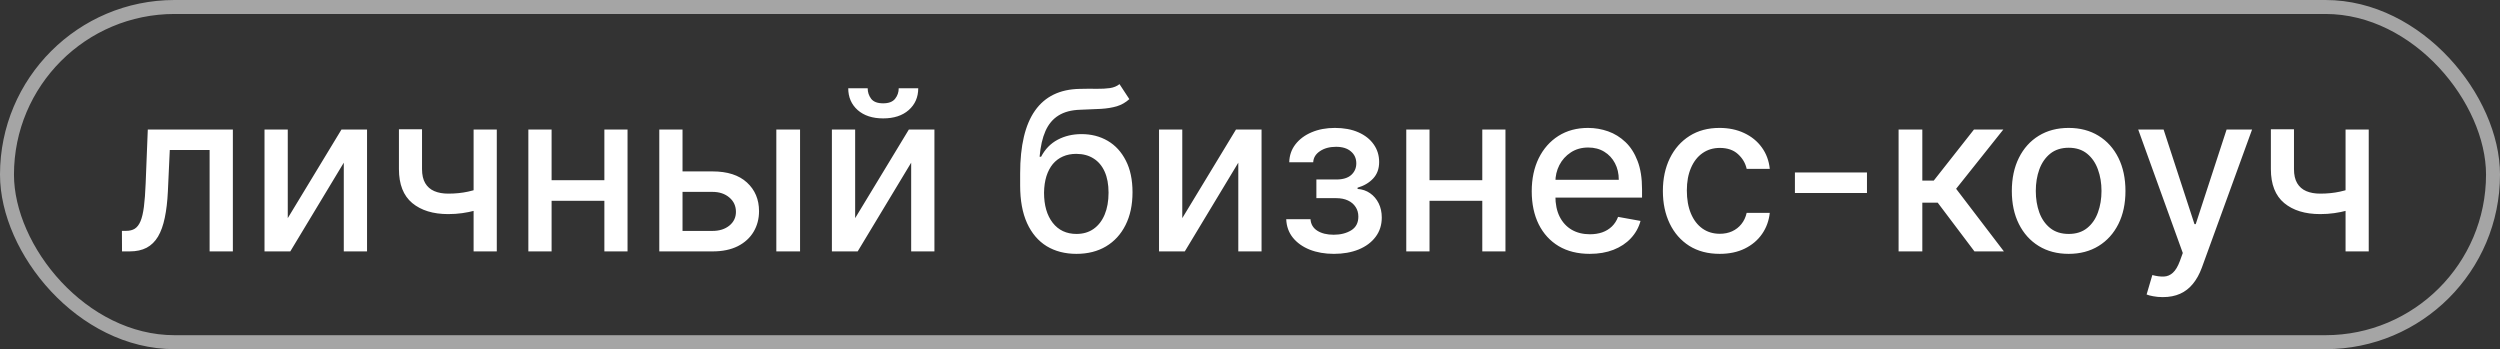
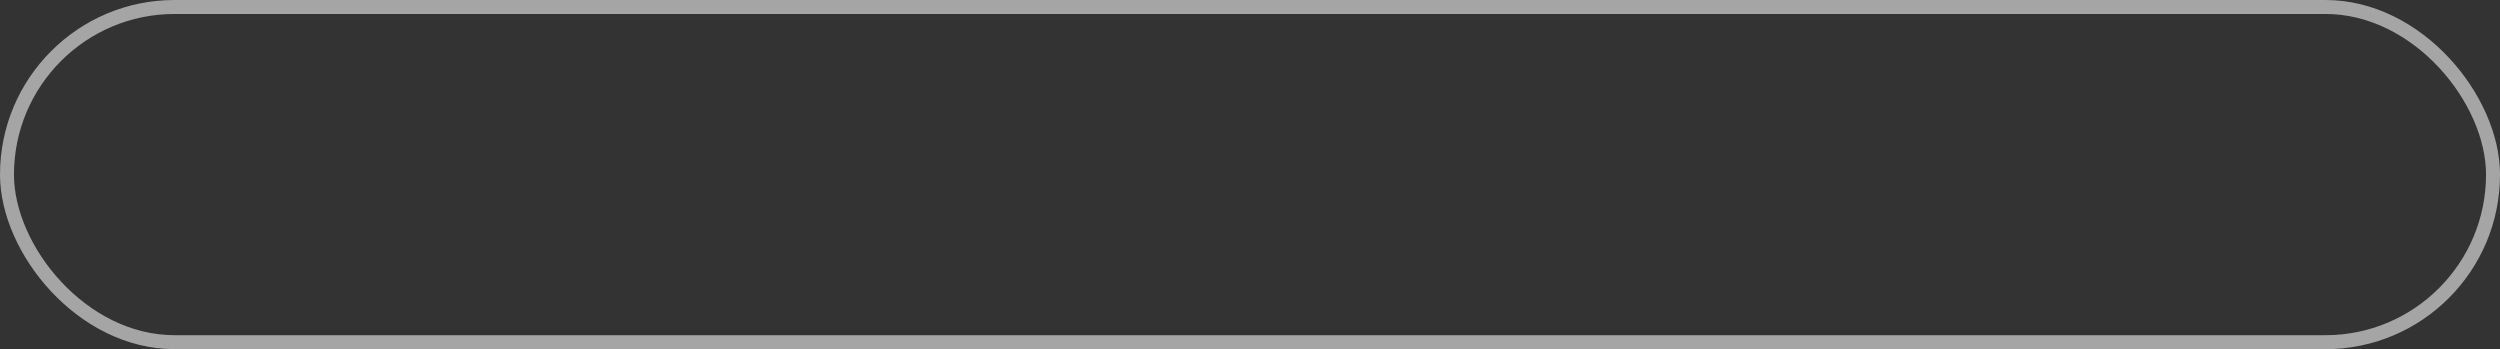
<svg xmlns="http://www.w3.org/2000/svg" width="179" height="25" viewBox="0 0 179 25" fill="none">
  <rect x="0" y="0" width="179" height="25" fill="#333333" stroke="none" />
  <rect x="0.5" y="0.5" width="178" height="24" rx="12" stroke="white" stroke-opacity="0.56" />
-   <path d="M8.736 18L8.73 16.528H9.043C9.285 16.528 9.488 16.477 9.651 16.375C9.817 16.269 9.954 16.091 10.06 15.841C10.166 15.591 10.247 15.246 10.304 14.807C10.361 14.364 10.402 13.807 10.429 13.136L10.582 9.273H16.673V18H15.008V10.739H12.156L12.02 13.704C11.986 14.424 11.912 15.053 11.798 15.591C11.688 16.129 11.527 16.578 11.315 16.938C11.103 17.294 10.831 17.561 10.497 17.739C10.164 17.913 9.759 18 9.281 18H8.736ZM20.604 15.619L24.45 9.273H26.28V18H24.615V11.648L20.785 18H18.939V9.273H20.604V15.619ZM35.57 9.273V18H33.91V9.273H35.57ZM34.848 13.324V14.79C34.587 14.896 34.31 14.991 34.019 15.074C33.727 15.153 33.42 15.216 33.098 15.261C32.776 15.307 32.441 15.329 32.092 15.329C31.013 15.329 30.155 15.066 29.518 14.54C28.882 14.009 28.564 13.199 28.564 12.108V9.256H30.217V12.108C30.217 12.521 30.293 12.856 30.445 13.114C30.596 13.371 30.812 13.561 31.092 13.682C31.373 13.803 31.706 13.864 32.092 13.864C32.604 13.864 33.075 13.816 33.507 13.722C33.943 13.623 34.39 13.491 34.848 13.324ZM43.744 12.903V14.375H39.017V12.903H43.744ZM39.494 9.273V18H37.83V9.273H39.494ZM44.932 9.273V18H43.273V9.273H44.932ZM48.483 12.273H51.017C52.085 12.273 52.907 12.538 53.483 13.068C54.059 13.598 54.347 14.282 54.347 15.119C54.347 15.665 54.218 16.155 53.96 16.591C53.703 17.026 53.326 17.371 52.83 17.625C52.333 17.875 51.729 18 51.017 18H47.205V9.273H48.869V16.534H51.017C51.506 16.534 51.907 16.407 52.222 16.153C52.536 15.896 52.693 15.568 52.693 15.171C52.693 14.75 52.536 14.407 52.222 14.142C51.907 13.873 51.506 13.739 51.017 13.739H48.483V12.273ZM55.585 18V9.273H57.284V18H55.585ZM61.229 15.619L65.075 9.273H66.905V18H65.24V11.648L61.41 18H59.564V9.273H61.229V15.619ZM64.348 6.318H65.746C65.746 6.958 65.519 7.479 65.064 7.881C64.613 8.278 64.003 8.477 63.234 8.477C62.469 8.477 61.861 8.278 61.41 7.881C60.96 7.479 60.734 6.958 60.734 6.318H62.126C62.126 6.602 62.21 6.854 62.376 7.074C62.543 7.29 62.829 7.398 63.234 7.398C63.632 7.398 63.916 7.29 64.087 7.074C64.261 6.858 64.348 6.606 64.348 6.318ZM80.156 6.023L80.861 7.097C80.599 7.335 80.302 7.506 79.969 7.608C79.639 7.706 79.258 7.769 78.827 7.795C78.395 7.818 77.901 7.839 77.344 7.858C76.715 7.877 76.198 8.013 75.793 8.267C75.387 8.517 75.075 8.888 74.855 9.381C74.639 9.869 74.499 10.483 74.435 11.222H74.543C74.827 10.68 75.221 10.275 75.724 10.006C76.232 9.737 76.802 9.602 77.435 9.602C78.139 9.602 78.766 9.763 79.315 10.085C79.865 10.407 80.296 10.879 80.611 11.5C80.929 12.117 81.088 12.873 81.088 13.767C81.088 14.672 80.921 15.454 80.588 16.114C80.258 16.773 79.793 17.282 79.19 17.642C78.592 17.998 77.885 18.176 77.071 18.176C76.257 18.176 75.546 17.992 74.94 17.625C74.338 17.254 73.87 16.704 73.537 15.977C73.207 15.25 73.043 14.352 73.043 13.284V12.421C73.043 10.424 73.399 8.922 74.111 7.915C74.823 6.907 75.887 6.39 77.304 6.364C77.762 6.352 78.171 6.35 78.531 6.358C78.891 6.362 79.206 6.345 79.474 6.307C79.747 6.265 79.974 6.17 80.156 6.023ZM77.077 16.75C77.55 16.75 77.957 16.631 78.298 16.392C78.643 16.15 78.908 15.807 79.094 15.364C79.279 14.921 79.372 14.398 79.372 13.796C79.372 13.204 79.279 12.703 79.094 12.29C78.908 11.877 78.643 11.562 78.298 11.347C77.954 11.127 77.541 11.017 77.06 11.017C76.704 11.017 76.385 11.079 76.105 11.204C75.825 11.326 75.584 11.506 75.383 11.744C75.187 11.983 75.033 12.275 74.923 12.619C74.817 12.96 74.76 13.352 74.753 13.796C74.753 14.697 74.959 15.415 75.372 15.949C75.789 16.483 76.357 16.75 77.077 16.75ZM84.651 15.619L88.497 9.273H90.327V18H88.662V11.648L84.832 18H82.986V9.273H84.651V15.619ZM92.094 15.693H93.832C93.855 16.049 94.016 16.324 94.315 16.517C94.618 16.71 95.01 16.807 95.492 16.807C95.98 16.807 96.397 16.703 96.742 16.494C97.086 16.282 97.258 15.954 97.258 15.511C97.258 15.246 97.192 15.015 97.06 14.818C96.931 14.617 96.747 14.462 96.508 14.352C96.274 14.242 95.995 14.188 95.673 14.188H94.253V12.852H95.673C96.154 12.852 96.514 12.742 96.753 12.523C96.992 12.303 97.111 12.028 97.111 11.699C97.111 11.343 96.982 11.057 96.724 10.841C96.471 10.621 96.117 10.511 95.662 10.511C95.2 10.511 94.815 10.616 94.508 10.824C94.202 11.028 94.041 11.294 94.026 11.619H92.31C92.321 11.131 92.469 10.703 92.753 10.335C93.041 9.964 93.427 9.676 93.912 9.472C94.401 9.263 94.956 9.159 95.577 9.159C96.224 9.159 96.785 9.263 97.258 9.472C97.732 9.68 98.097 9.968 98.355 10.335C98.617 10.703 98.747 11.125 98.747 11.602C98.747 12.083 98.603 12.477 98.315 12.784C98.031 13.087 97.66 13.305 97.202 13.438V13.528C97.539 13.551 97.838 13.653 98.099 13.835C98.361 14.017 98.565 14.258 98.713 14.557C98.861 14.856 98.935 15.195 98.935 15.574C98.935 16.108 98.787 16.57 98.492 16.96C98.2 17.35 97.794 17.651 97.276 17.864C96.76 18.072 96.171 18.176 95.508 18.176C94.865 18.176 94.287 18.076 93.776 17.875C93.268 17.671 92.865 17.383 92.565 17.011C92.27 16.64 92.113 16.201 92.094 15.693ZM106.604 12.903V14.375H101.876V12.903H106.604ZM102.354 9.273V18H100.689V9.273H102.354ZM107.791 9.273V18H106.132V9.273H107.791ZM113.825 18.176C112.965 18.176 112.225 17.992 111.604 17.625C110.986 17.254 110.509 16.733 110.172 16.062C109.839 15.388 109.672 14.598 109.672 13.693C109.672 12.799 109.839 12.011 110.172 11.329C110.509 10.648 110.979 10.116 111.581 9.733C112.187 9.35 112.895 9.159 113.706 9.159C114.198 9.159 114.676 9.241 115.138 9.403C115.6 9.566 116.015 9.822 116.382 10.171C116.75 10.519 117.039 10.972 117.251 11.528C117.464 12.081 117.57 12.754 117.57 13.546V14.148H110.632V12.875H115.905C115.905 12.428 115.814 12.032 115.632 11.688C115.45 11.339 115.195 11.064 114.865 10.864C114.539 10.663 114.157 10.562 113.717 10.562C113.24 10.562 112.823 10.68 112.467 10.915C112.115 11.146 111.842 11.449 111.649 11.824C111.46 12.195 111.365 12.598 111.365 13.034V14.028C111.365 14.612 111.467 15.108 111.672 15.517C111.88 15.926 112.17 16.239 112.541 16.454C112.912 16.667 113.346 16.773 113.842 16.773C114.164 16.773 114.458 16.727 114.723 16.636C114.988 16.542 115.217 16.401 115.411 16.216C115.604 16.03 115.751 15.801 115.854 15.528L117.462 15.818C117.333 16.292 117.102 16.706 116.768 17.062C116.439 17.415 116.024 17.689 115.524 17.886C115.028 18.079 114.462 18.176 113.825 18.176ZM123.131 18.176C122.286 18.176 121.559 17.985 120.949 17.602C120.343 17.216 119.877 16.684 119.551 16.006C119.225 15.328 119.062 14.551 119.062 13.676C119.062 12.79 119.229 12.008 119.562 11.329C119.896 10.648 120.366 10.116 120.972 9.733C121.578 9.35 122.292 9.159 123.114 9.159C123.777 9.159 124.367 9.282 124.886 9.528C125.405 9.771 125.824 10.112 126.142 10.551C126.464 10.991 126.655 11.504 126.716 12.091H125.062C124.972 11.682 124.763 11.329 124.438 11.034C124.116 10.739 123.684 10.591 123.142 10.591C122.669 10.591 122.254 10.716 121.898 10.966C121.545 11.212 121.271 11.564 121.074 12.023C120.877 12.477 120.778 13.015 120.778 13.636C120.778 14.273 120.875 14.822 121.068 15.284C121.261 15.746 121.534 16.104 121.886 16.358C122.242 16.612 122.661 16.739 123.142 16.739C123.464 16.739 123.756 16.68 124.017 16.562C124.282 16.441 124.504 16.269 124.682 16.046C124.864 15.822 124.991 15.553 125.062 15.239H126.716C126.655 15.803 126.472 16.307 126.165 16.75C125.858 17.193 125.447 17.542 124.932 17.796C124.42 18.049 123.82 18.176 123.131 18.176ZM133.675 12.347V13.818H128.516V12.347H133.675ZM135.939 18V9.273H137.638V12.932H138.456L141.337 9.273H143.439L140.058 13.517L143.479 18H141.371L138.74 14.511H137.638V18H135.939ZM148.115 18.176C147.297 18.176 146.583 17.989 145.973 17.614C145.363 17.239 144.89 16.714 144.553 16.04C144.215 15.366 144.047 14.578 144.047 13.676C144.047 12.771 144.215 11.979 144.553 11.301C144.89 10.623 145.363 10.097 145.973 9.722C146.583 9.347 147.297 9.159 148.115 9.159C148.933 9.159 149.647 9.347 150.257 9.722C150.867 10.097 151.34 10.623 151.678 11.301C152.015 11.979 152.183 12.771 152.183 13.676C152.183 14.578 152.015 15.366 151.678 16.04C151.34 16.714 150.867 17.239 150.257 17.614C149.647 17.989 148.933 18.176 148.115 18.176ZM148.121 16.75C148.651 16.75 149.09 16.61 149.439 16.329C149.787 16.049 150.045 15.676 150.212 15.21C150.382 14.744 150.467 14.231 150.467 13.671C150.467 13.114 150.382 12.602 150.212 12.136C150.045 11.667 149.787 11.29 149.439 11.006C149.09 10.722 148.651 10.579 148.121 10.579C147.587 10.579 147.143 10.722 146.791 11.006C146.443 11.29 146.183 11.667 146.013 12.136C145.846 12.602 145.763 13.114 145.763 13.671C145.763 14.231 145.846 14.744 146.013 15.21C146.183 15.676 146.443 16.049 146.791 16.329C147.143 16.61 147.587 16.75 148.121 16.75ZM154.857 21.273C154.603 21.273 154.372 21.252 154.163 21.21C153.955 21.172 153.8 21.131 153.697 21.085L154.107 19.693C154.417 19.776 154.694 19.812 154.936 19.801C155.179 19.79 155.393 19.699 155.578 19.528C155.768 19.358 155.934 19.079 156.078 18.693L156.288 18.114L153.095 9.273H154.913L157.124 16.046H157.214L159.425 9.273H161.249L157.652 19.165C157.485 19.619 157.273 20.004 157.016 20.318C156.758 20.636 156.451 20.875 156.095 21.034C155.739 21.193 155.326 21.273 154.857 21.273ZM169.601 9.273V18H167.942V9.273H169.601ZM168.879 13.324V14.79C168.618 14.896 168.341 14.991 168.05 15.074C167.758 15.153 167.451 15.216 167.129 15.261C166.807 15.307 166.472 15.329 166.124 15.329C165.044 15.329 164.186 15.066 163.55 14.54C162.913 14.009 162.595 13.199 162.595 12.108V9.256H164.249V12.108C164.249 12.521 164.324 12.856 164.476 13.114C164.627 13.371 164.843 13.561 165.124 13.682C165.404 13.803 165.737 13.864 166.124 13.864C166.635 13.864 167.107 13.816 167.538 13.722C167.974 13.623 168.421 13.491 168.879 13.324Z" fill="white" />
</svg>